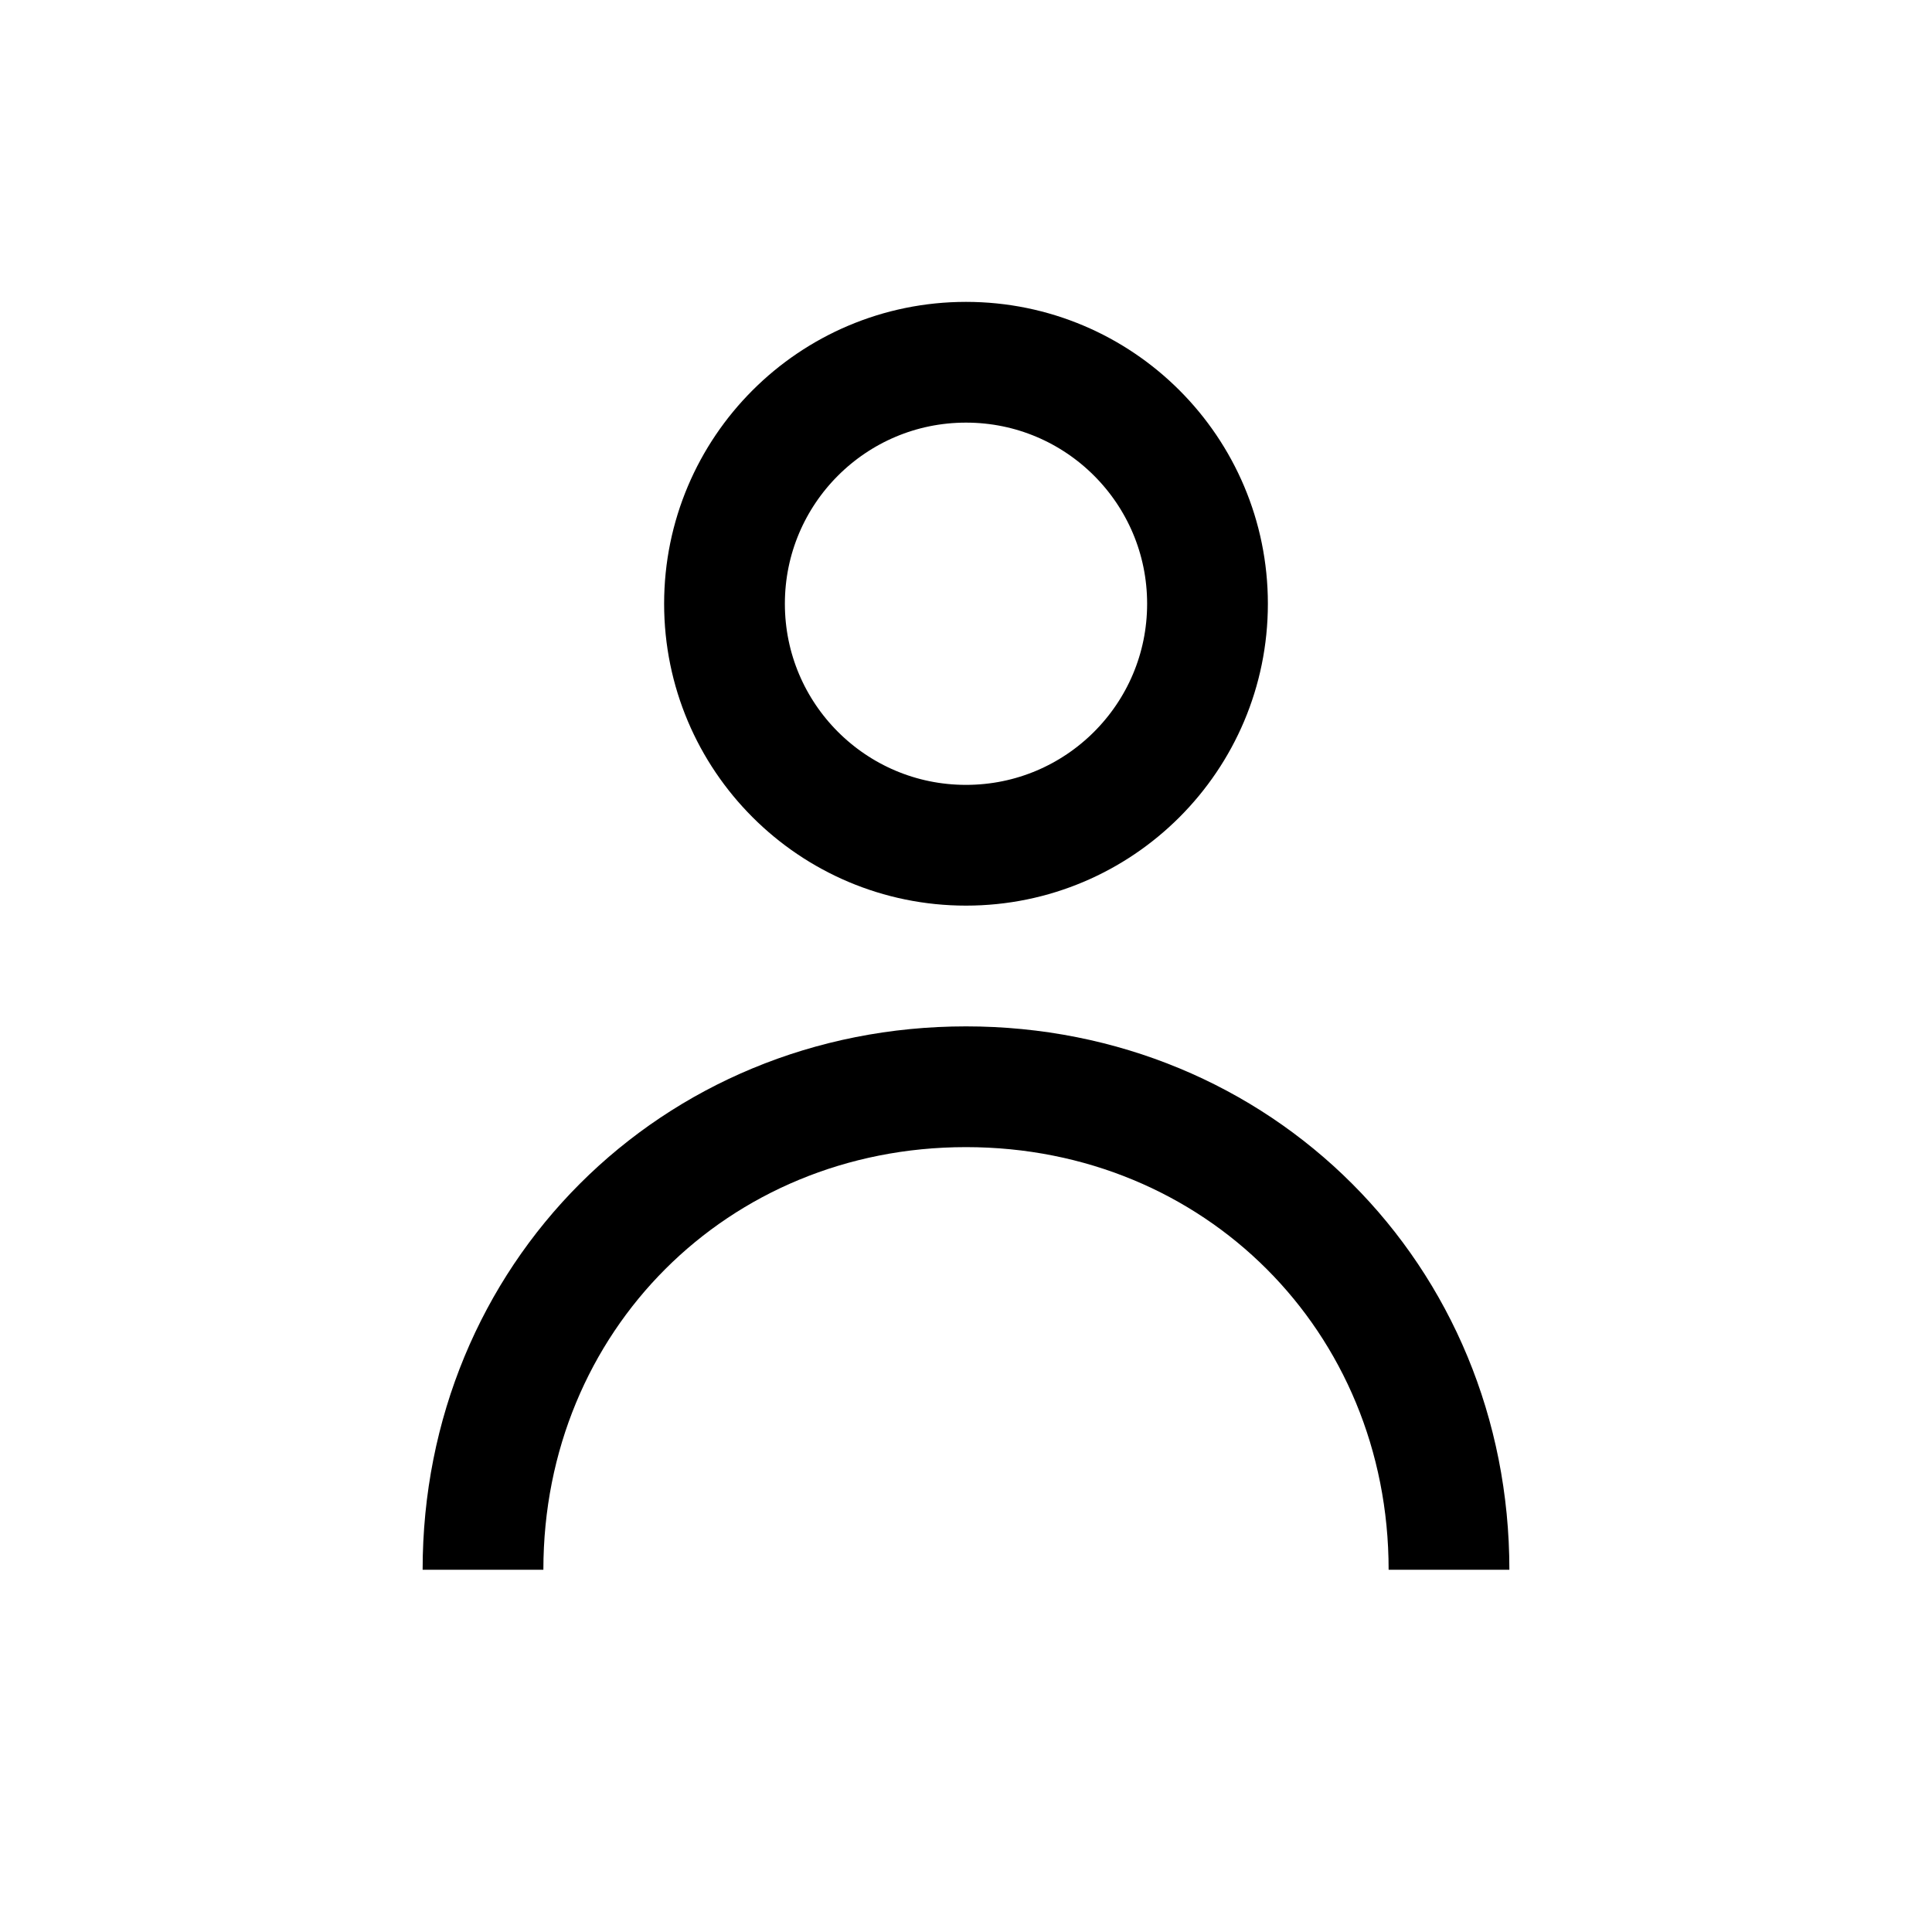
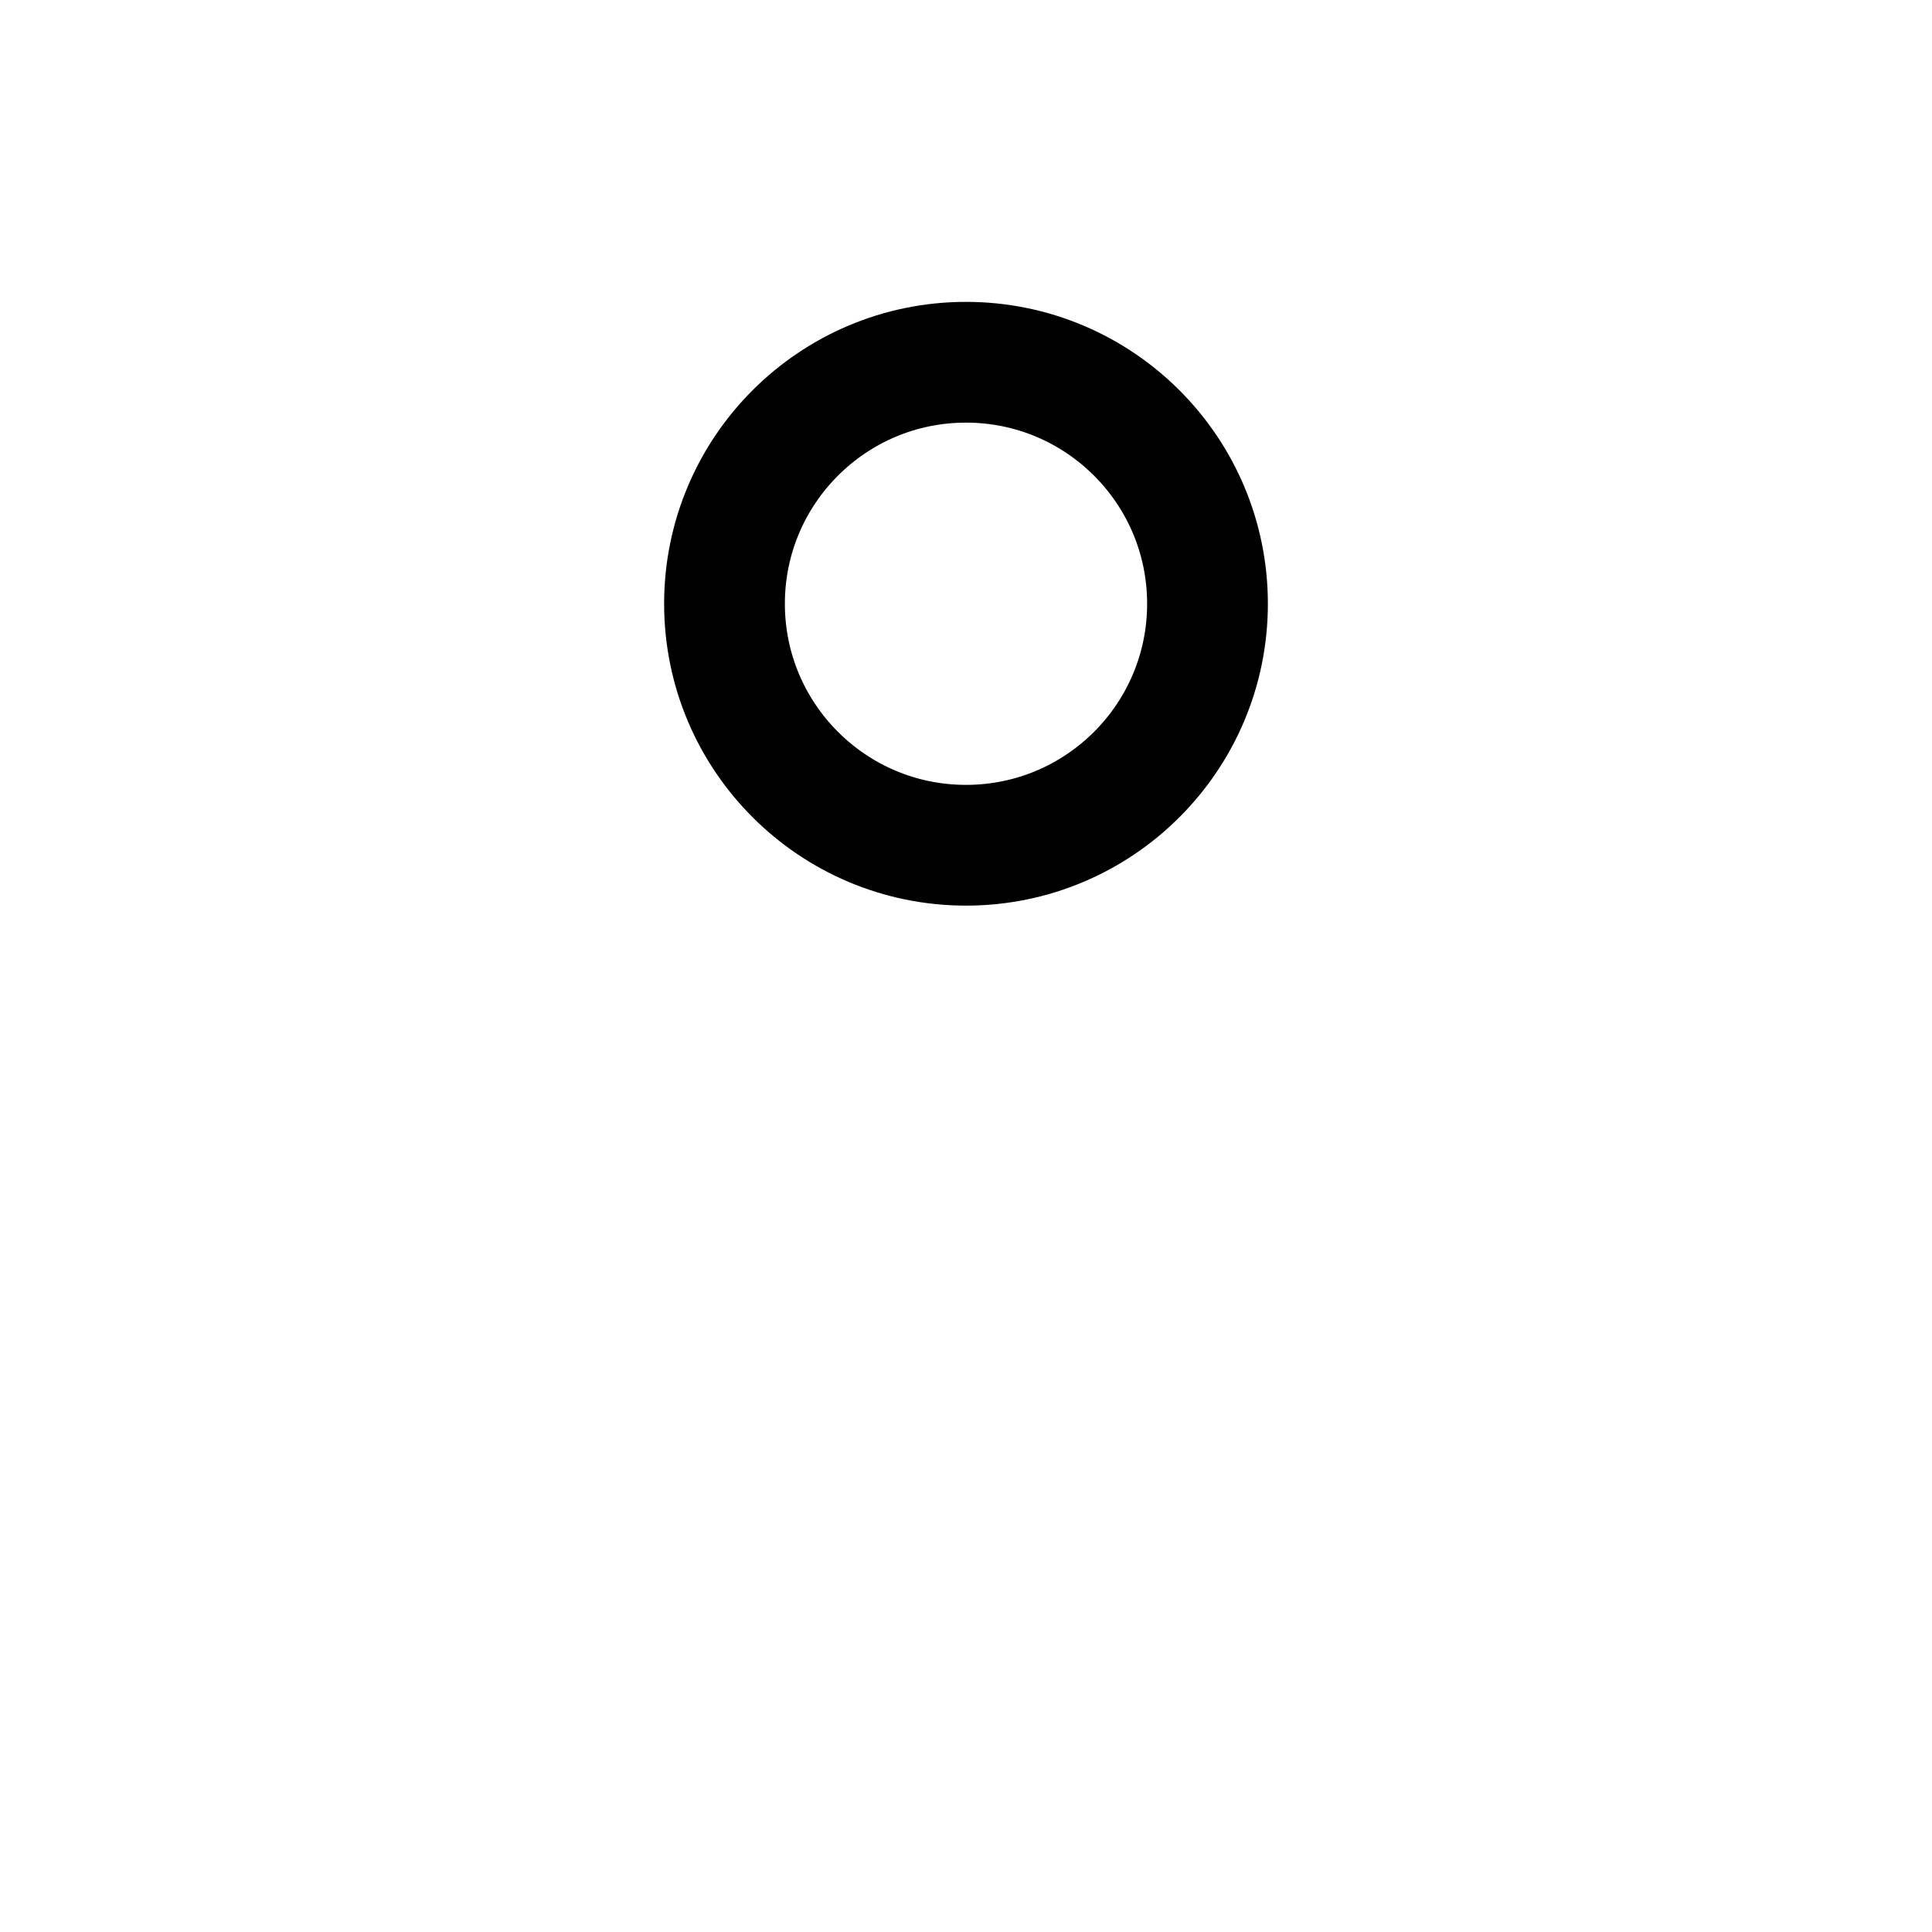
<svg xmlns="http://www.w3.org/2000/svg" width="64" height="64" viewBox="0 0 64 64" fill="none">
  <path d="M32 12C36.418 12 40 15.582 40 20C40 24.418 36.418 28 32 28C27.582 28 24 24.418 24 20C24 15.582 27.582 12 32 12Z" stroke="black" stroke-width="4" />
-   <path d="M16 52C16 43 23 36 32 36C41 36 48 43 48 52" stroke="black" stroke-width="4" />
</svg>